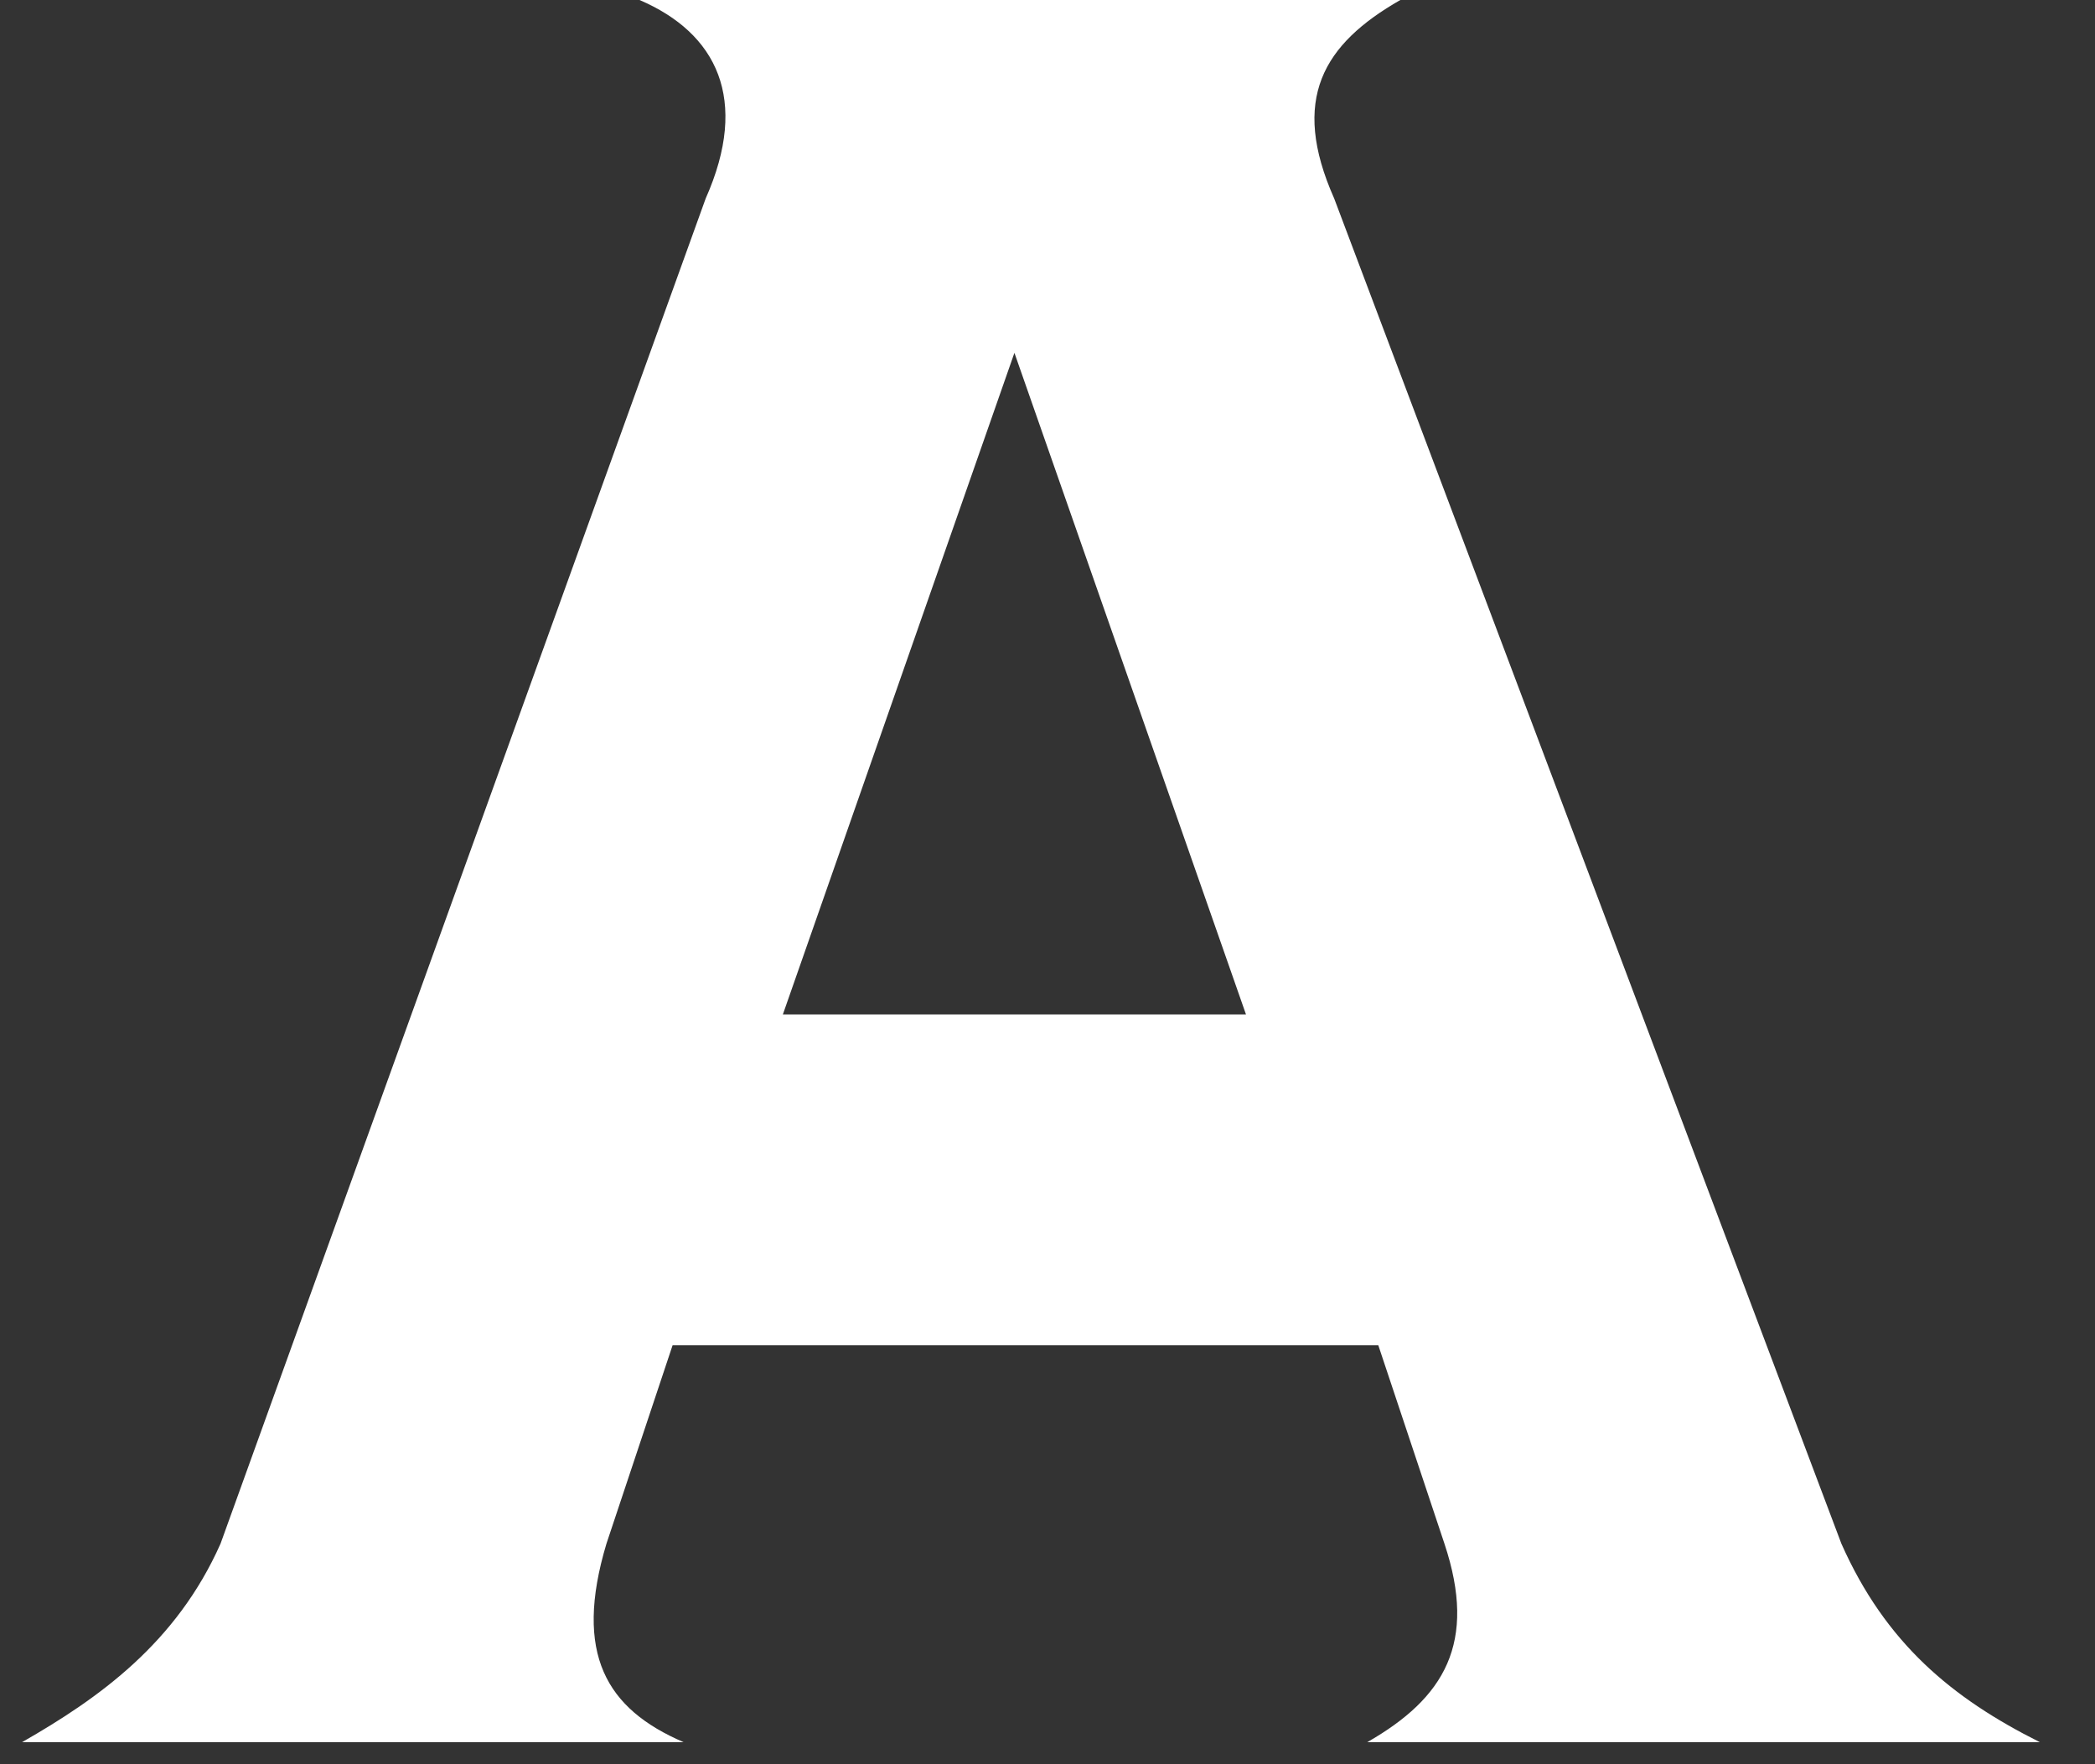
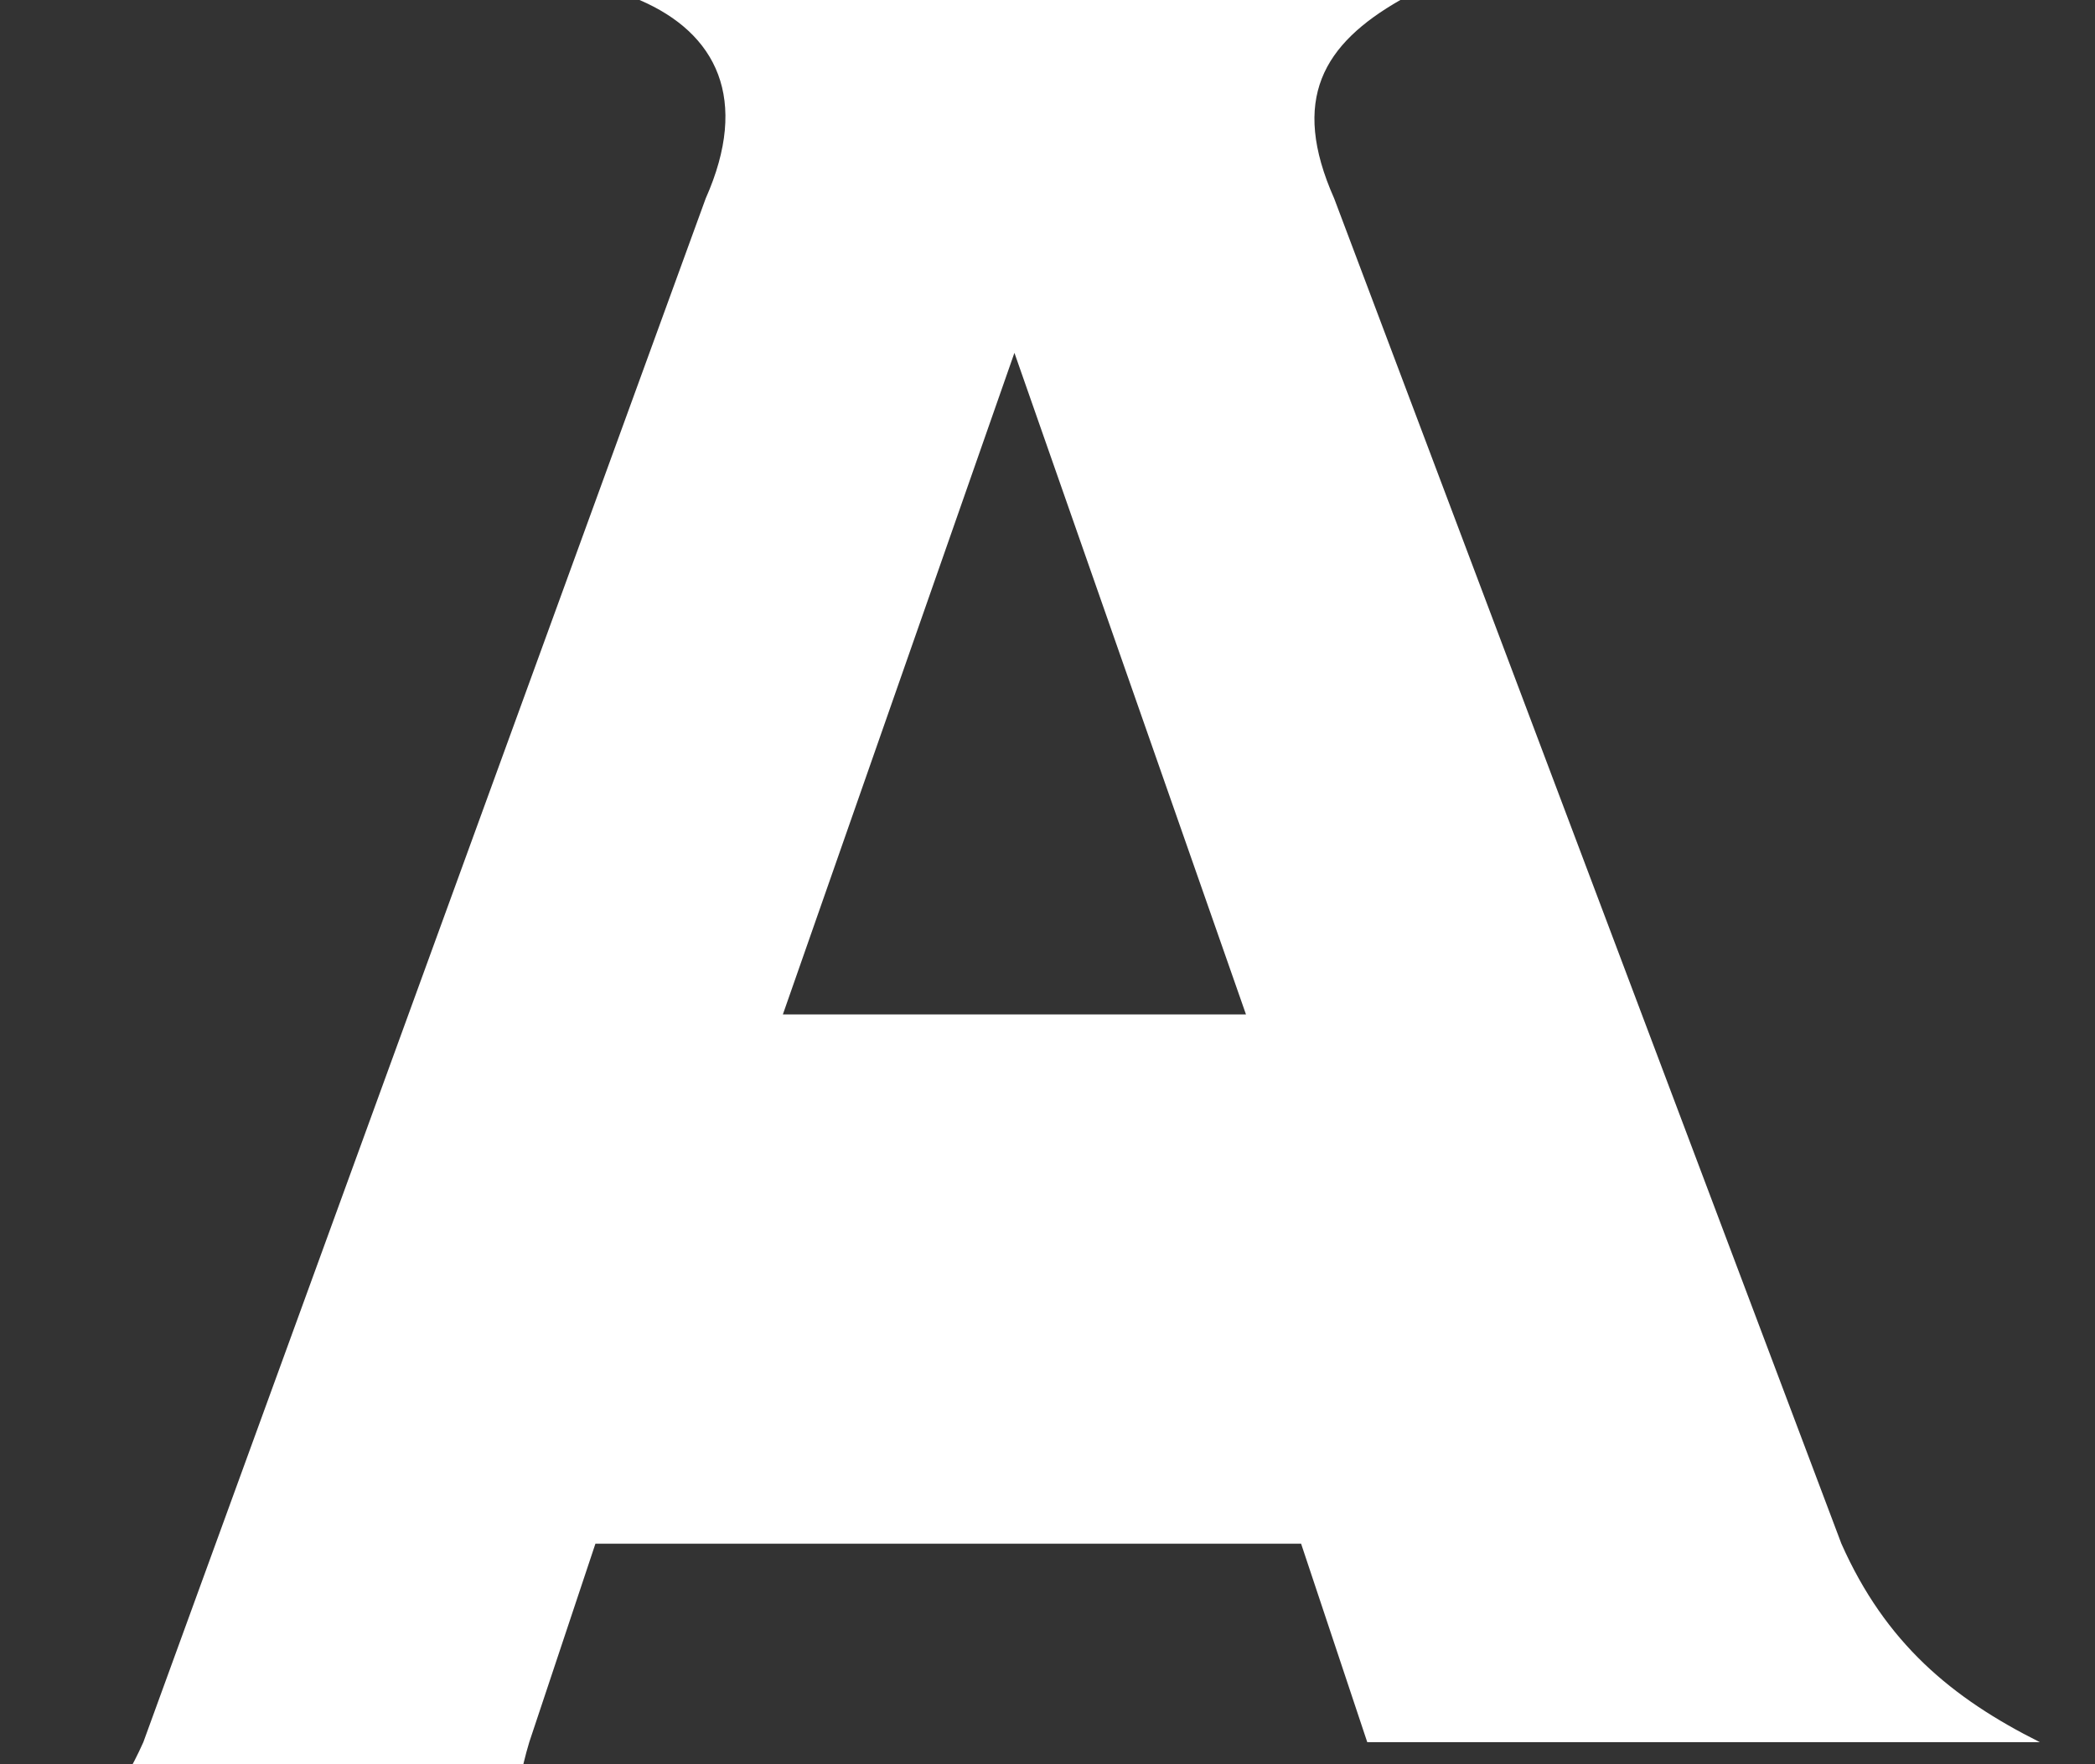
<svg xmlns="http://www.w3.org/2000/svg" id="_レイヤー_1" data-name="レイヤー 1" width="19" height="16" version="1.1" viewBox="0 0 19 16">
  <rect x="0" y="0" width="19" height="16" fill="#333333" stroke="none" />
  <defs>
    <style>
      .cls-1 {
        fill: #fff;
        stroke-width: 0px;
      }
    </style>
  </defs>
-   <path class="cls-1" d="M18.4,15.8h0s-6,0-6,0h0c.7-.4,1-.9.7-1.8l-.6-1.8h-6.4l-.6,1.8c-.3,1,0,1.5.7,1.8h0s-6,0-6,0h0c.7-.4,1.4-.9,1.8-1.8L6.4,1.8c.4-.9.1-1.5-.6-1.8h0s6.9,0,6.9,0h0c-.7.4-1,.9-.6,1.8l4.6,12.2c.4.9,1,1.4,1.8,1.8ZM11.3,9.2l-2.1-6-2.1,6h4.3Z" />
+   <path class="cls-1" d="M18.4,15.8h0s-6,0-6,0h0l-.6-1.8h-6.4l-.6,1.8c-.3,1,0,1.5.7,1.8h0s-6,0-6,0h0c.7-.4,1.4-.9,1.8-1.8L6.4,1.8c.4-.9.1-1.5-.6-1.8h0s6.9,0,6.9,0h0c-.7.4-1,.9-.6,1.8l4.6,12.2c.4.9,1,1.4,1.8,1.8ZM11.3,9.2l-2.1-6-2.1,6h4.3Z" />
</svg>